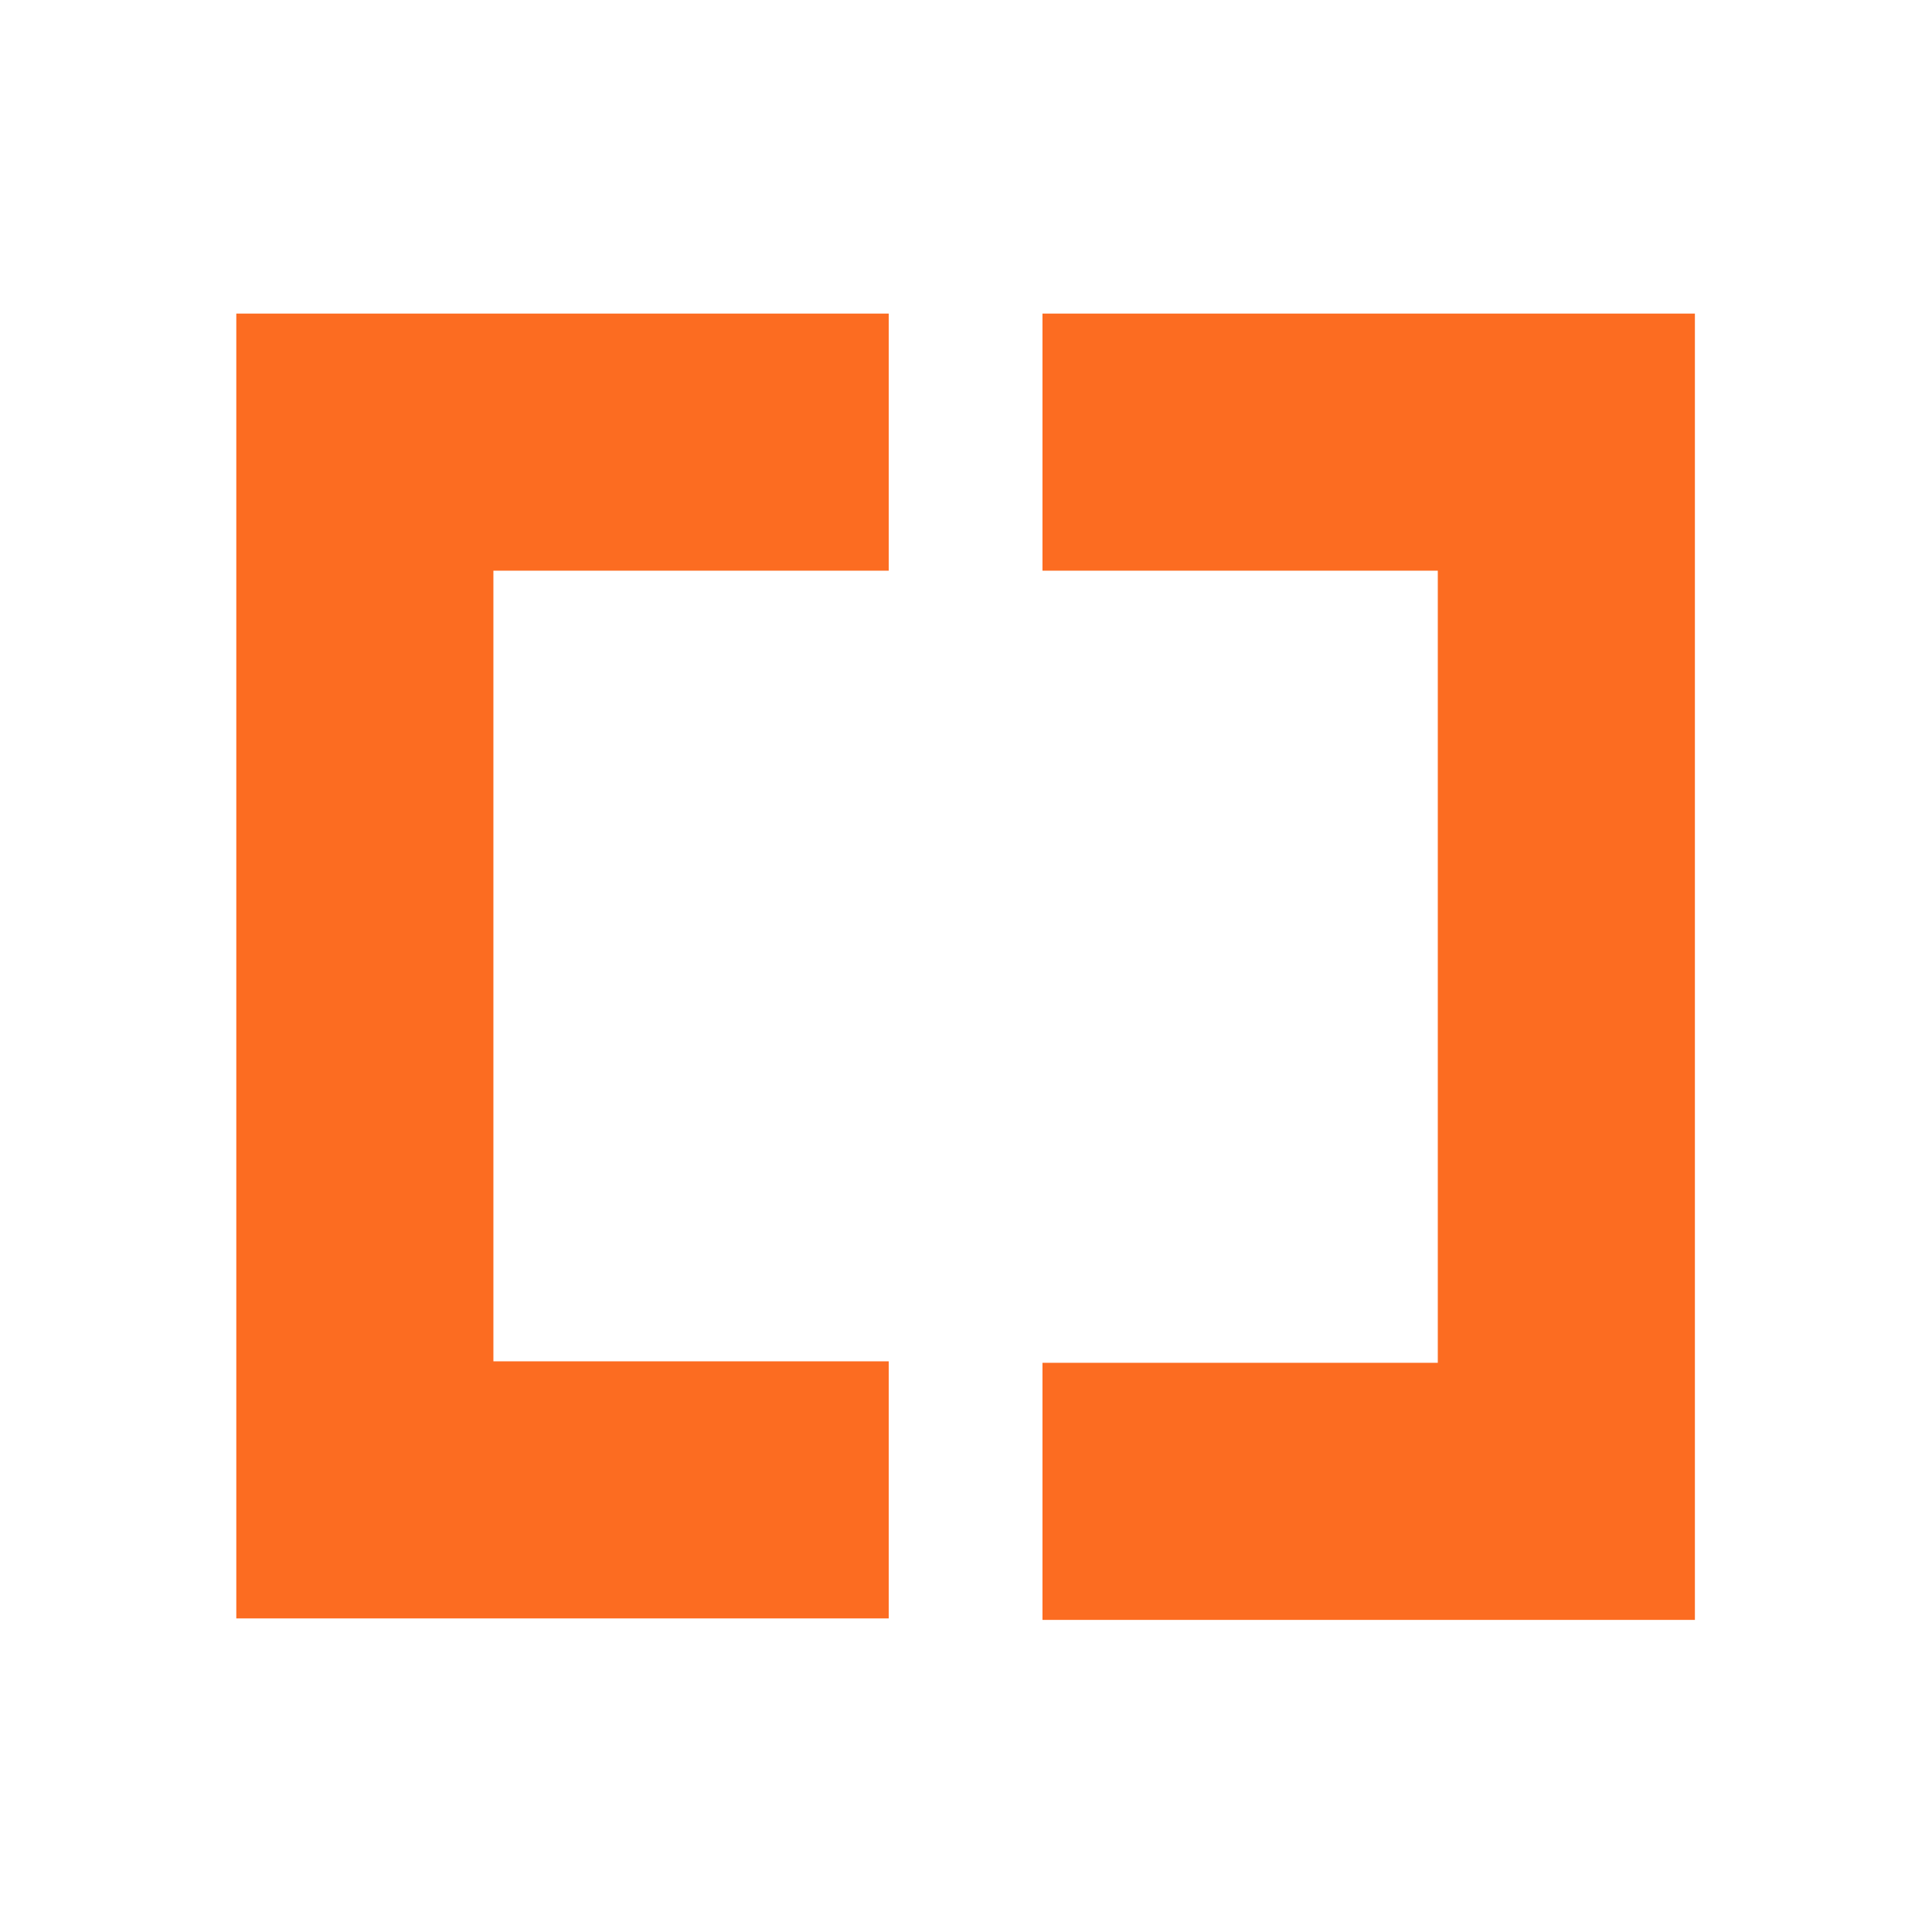
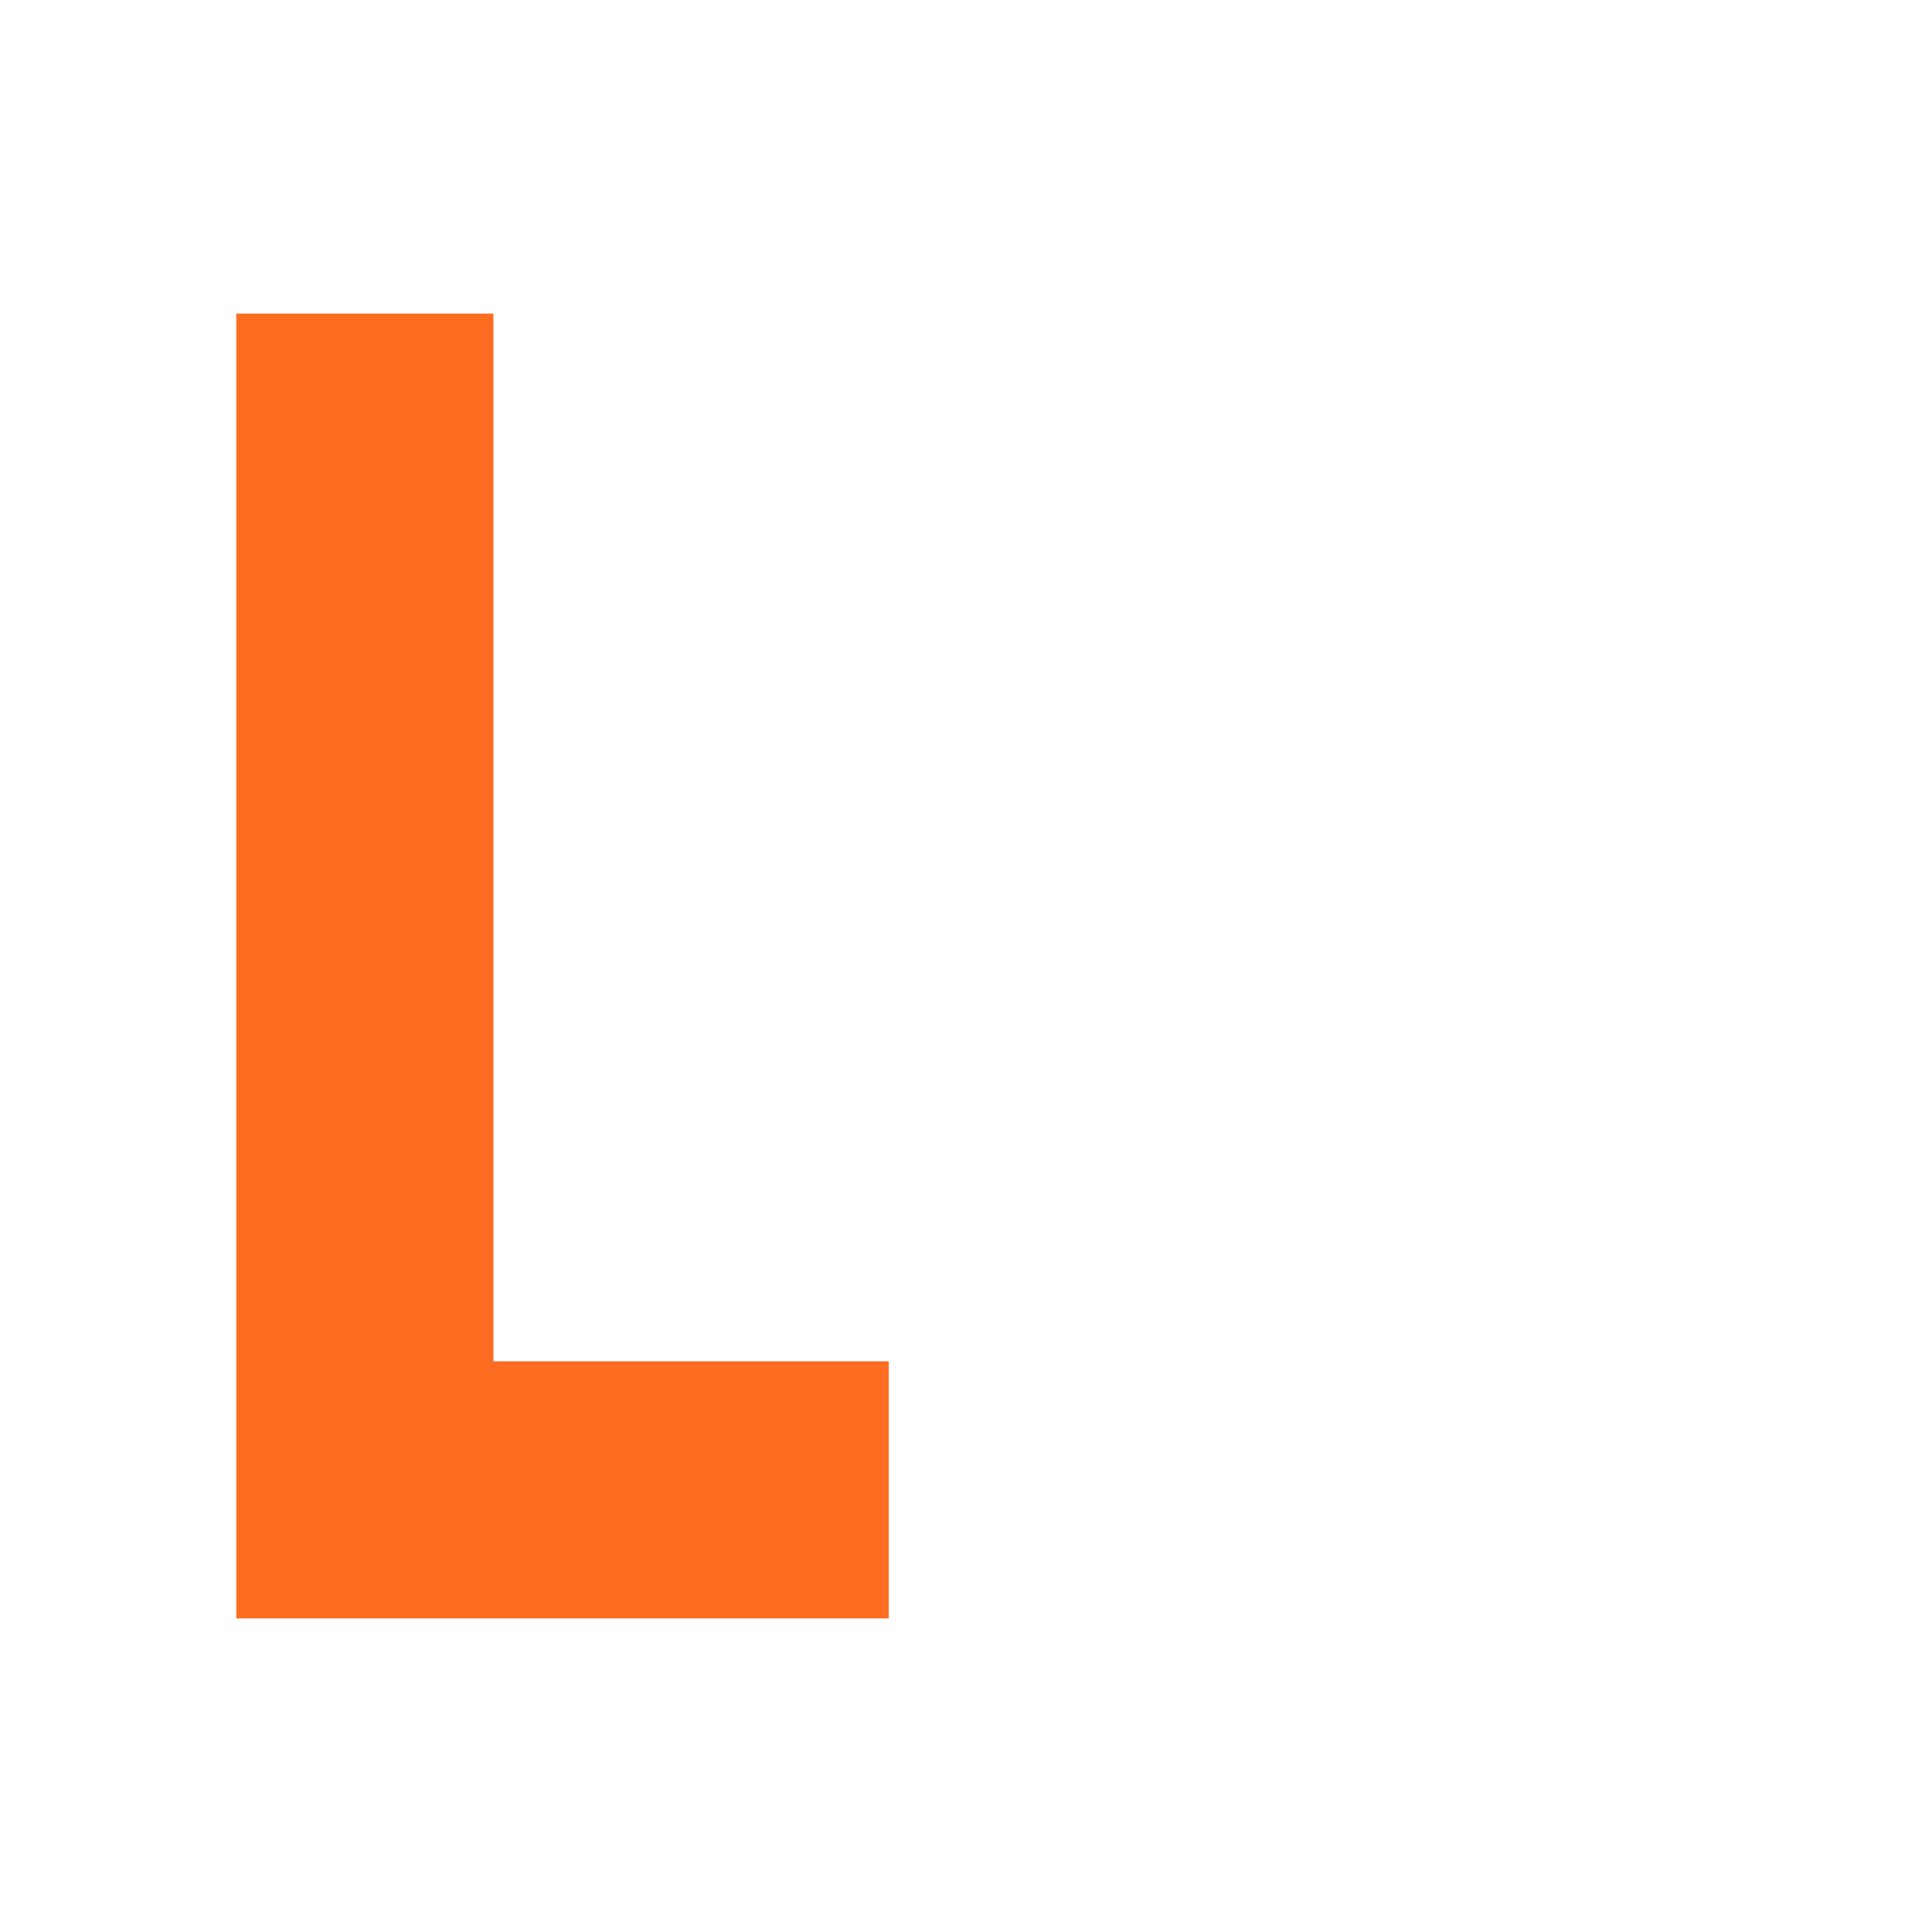
<svg xmlns="http://www.w3.org/2000/svg" version="1.1" baseProfile="tiny" id="Ebene_1" x="0px" y="0px" viewBox="0 0 130 130" overflow="visible" xml:space="preserve">
  <g id="Gruppe_8656" transform="translate(0 0)">
    <g id="Gruppe_8630" transform="translate(0 0)">
-       <path id="Pfad_2569" fill="#FC6C21" d="M15.9,21.1v87.8h43.9V91.6H33.2V38.4h26.6V21.1H15.9z" />
+       <path id="Pfad_2569" fill="#FC6C21" d="M15.9,21.1v87.8h43.9V91.6H33.2V38.4V21.1H15.9z" />
    </g>
    <g id="Gruppe_8631" transform="translate(54.246 0)">
-       <path id="Pfad_2570" fill="#FC6C21" d="M42.6,21.1H15.9v17.3h26.6v53.3H15.9v17.3h43.9V21.1H42.6z" />
-     </g>
+       </g>
  </g>
</svg>